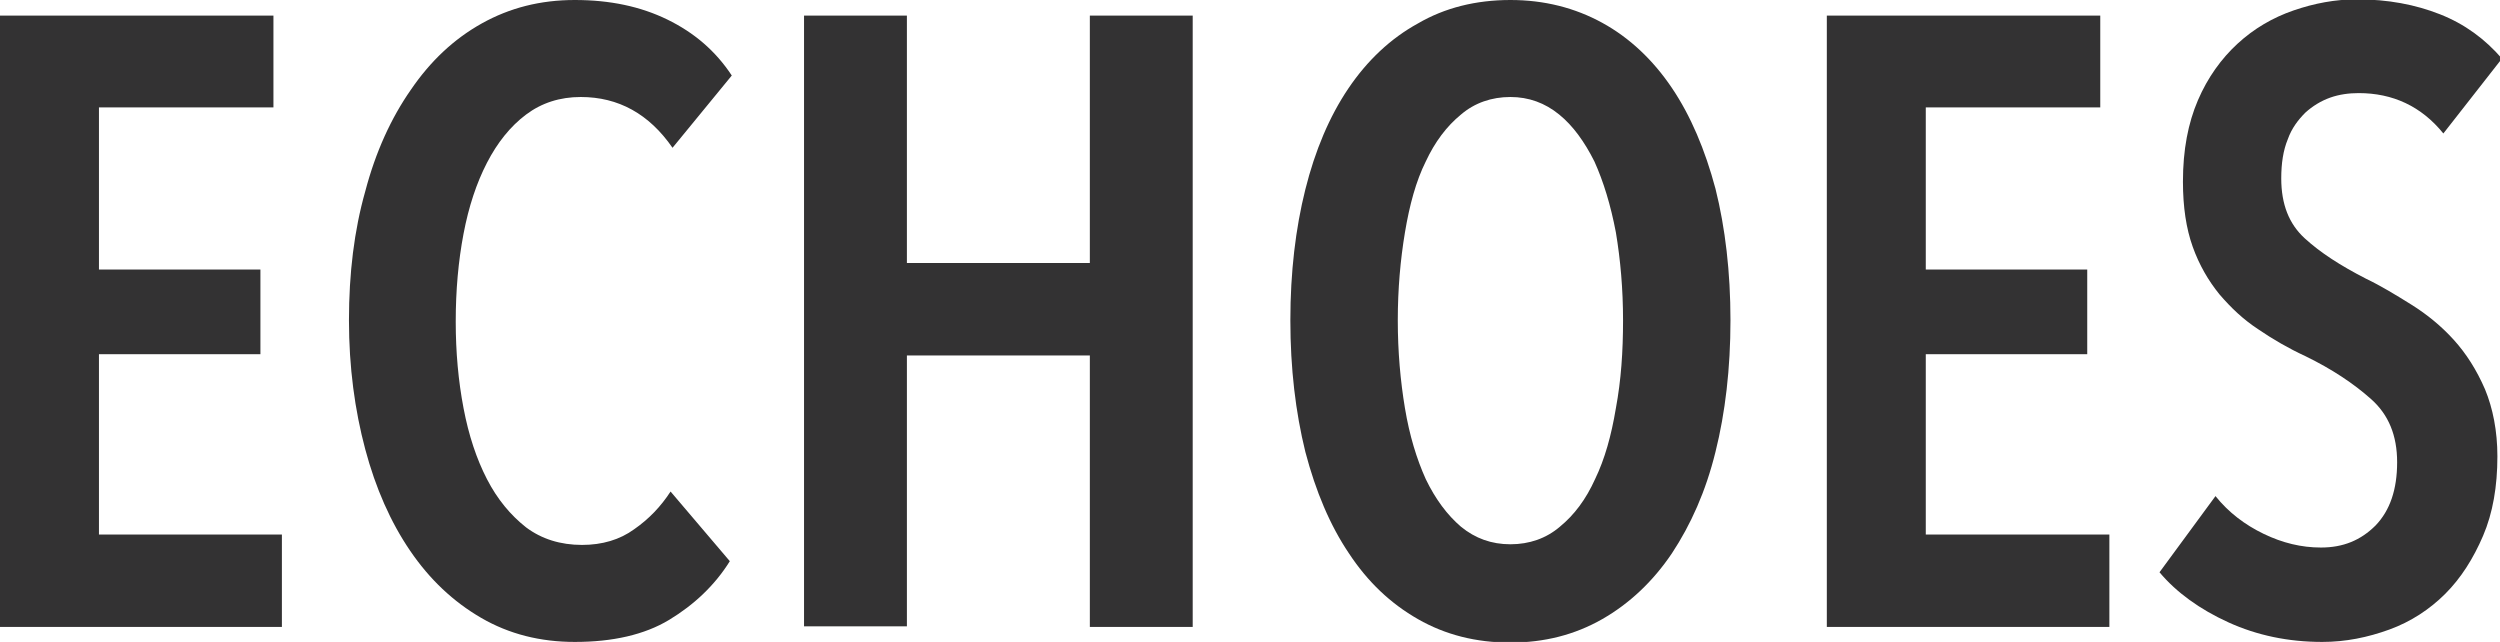
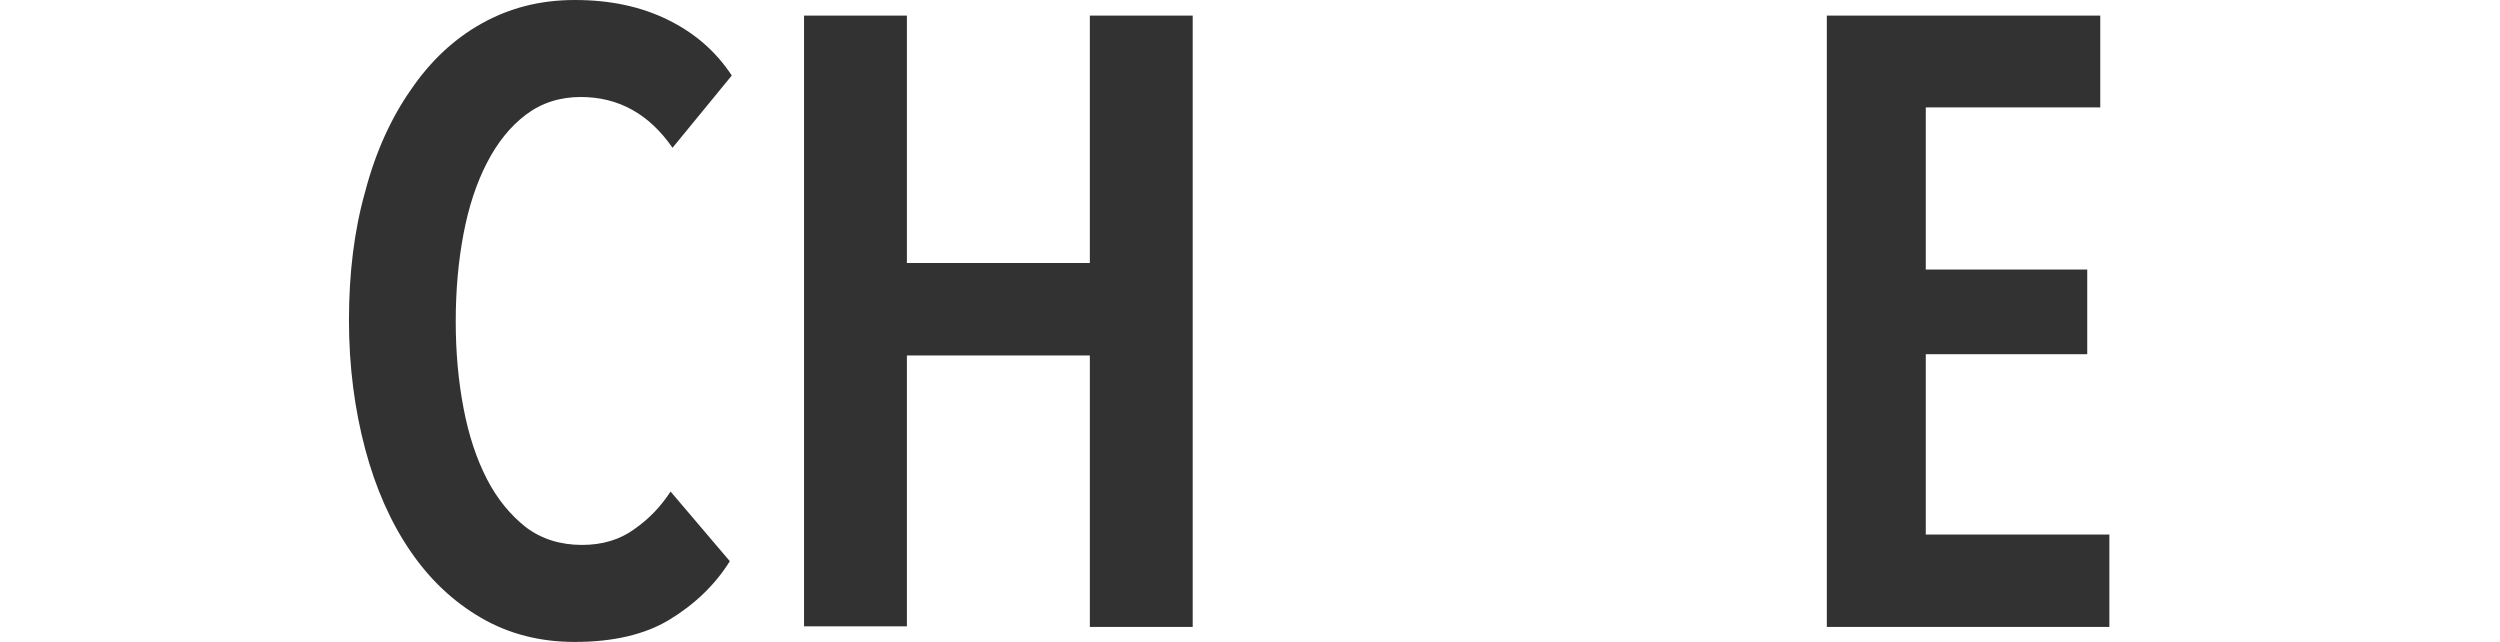
<svg xmlns="http://www.w3.org/2000/svg" version="1.1" id="レイヤー_1" x="0px" y="0px" viewBox="0 0 384 98.6" style="enable-background:new 0 0 384 98.6;" xml:space="preserve">
  <style type="text/css">
	.st0{fill:#333233;}
</style>
  <g>
-     <path class="st0" d="M0,96.2V2.4h42v14.1H15.2v24.9H40v13H15.2v27.7h28.1v14.2H0z" />
    <path class="st0" d="M102.8,95.2c-3.8,2.3-8.7,3.4-14.5,3.4c-5.3,0-10.1-1.2-14.4-3.7C69.6,92.4,66,89,63,84.6   c-3-4.4-5.3-9.6-6.9-15.6c-1.6-6-2.5-12.6-2.5-19.8s0.8-13.8,2.5-19.8c1.6-6.1,4-11.3,7-15.6c3-4.4,6.6-7.8,10.9-10.2   c4.3-2.4,9-3.6,14.3-3.6c5.4,0,10.1,1,14.2,3c4.1,2,7.4,4.8,9.9,8.6l-9.1,11.1c-3.6-5.2-8.3-7.8-14.1-7.8c-3.2,0-6,0.9-8.4,2.7   c-2.4,1.8-4.4,4.3-6,7.4c-1.6,3.1-2.8,6.7-3.6,10.9c-0.8,4.2-1.2,8.7-1.2,13.5c0,4.7,0.4,9.1,1.2,13.3c0.8,4.2,2,7.8,3.6,10.9   c1.6,3.1,3.6,5.5,6,7.4c2.4,1.8,5.3,2.7,8.6,2.7c3.1,0,5.8-0.8,8-2.4c2.3-1.6,4.1-3.5,5.6-5.8l9.1,10.7   C109.8,89.9,106.6,92.9,102.8,95.2z" />
    <path class="st0" d="M167.4,96.2V54.6h-28.1v41.6h-15.8V2.4h15.8v38h28.1v-38h15.8v93.9H167.4z" />
-     <path class="st0" d="M265.8,49.2c0,7.4-0.8,14.2-2.3,20.2c-1.5,6.1-3.8,11.2-6.7,15.6c-2.9,4.3-6.5,7.7-10.7,10.1   c-4.2,2.4-8.9,3.6-14.1,3.6c-5.3,0-10-1.2-14.2-3.6c-4.2-2.4-7.7-5.7-10.6-10.1c-2.9-4.3-5.1-9.5-6.7-15.6   c-1.5-6.1-2.3-12.8-2.3-20.2s0.8-14.1,2.3-20.1c1.5-6,3.7-11.2,6.6-15.5c2.9-4.3,6.5-7.7,10.7-10C221.9,1.2,226.7,0,232,0   c5.2,0,9.9,1.2,14.1,3.5c4.2,2.3,7.8,5.7,10.7,10c2.9,4.3,5.1,9.5,6.7,15.5C265,35,265.8,41.8,265.8,49.2z M249.3,49.2   c0-4.8-0.4-9.3-1.1-13.5c-0.8-4.2-1.9-7.8-3.3-10.9c-1.5-3-3.3-5.5-5.4-7.2c-2.2-1.8-4.7-2.7-7.5-2.7c-2.9,0-5.5,0.9-7.6,2.7   c-2.2,1.8-4,4.2-5.4,7.2c-1.5,3-2.5,6.7-3.2,10.9c-0.7,4.2-1.1,8.7-1.1,13.5s0.4,9.3,1.1,13.5c0.7,4.2,1.8,7.8,3.2,10.9   c1.5,3.1,3.3,5.5,5.4,7.3c2.2,1.8,4.7,2.7,7.6,2.7s5.5-0.9,7.6-2.7c2.2-1.8,4-4.2,5.4-7.3c1.5-3.1,2.5-6.7,3.2-10.9   C249,58.4,249.3,54,249.3,49.2z" />
    <path class="st0" d="M280.6,96.2V2.4h42v14.1h-26.8v24.9h24.8v13h-24.8v27.7H324v14.2H280.6z" />
-     <path class="st0" d="M375.3,20.5c-3.4-4.2-7.8-6.2-13-6.2c-1.5,0-3,0.2-4.4,0.7c-1.4,0.5-2.7,1.3-3.8,2.3c-1.1,1.1-2.1,2.4-2.7,4.1   c-0.7,1.7-1,3.7-1,6c0,4,1.2,7,3.6,9.2c2.4,2.2,5.5,4.2,9.4,6.2c2.3,1.1,4.6,2.5,7,4c2.4,1.5,4.6,3.3,6.5,5.4   c1.9,2.1,3.5,4.6,4.8,7.6c1.2,2.9,1.9,6.4,1.9,10.3c0,4.6-0.7,8.7-2.2,12.2c-1.5,3.5-3.4,6.5-5.8,8.9c-2.4,2.4-5.3,4.3-8.6,5.5   c-3.3,1.2-6.7,1.9-10.3,1.9c-5.2,0-10-1-14.4-3c-4.4-2-8-4.6-10.6-7.7l8.6-11.7c2,2.5,4.5,4.4,7.4,5.8c2.9,1.4,5.8,2.1,8.8,2.1   c3.4,0,6.1-1.1,8.4-3.4c2.2-2.3,3.3-5.5,3.3-9.7c0-4.1-1.3-7.3-4-9.7c-2.7-2.4-6-4.6-10.1-6.6c-2.6-1.2-5-2.6-7.2-4.1   c-2.3-1.5-4.2-3.3-6-5.4c-1.7-2.1-3.1-4.5-4.1-7.3c-1-2.8-1.5-6.1-1.5-10c0-4.9,0.8-9,2.3-12.5c1.5-3.5,3.6-6.4,6.1-8.7   c2.5-2.3,5.4-4,8.6-5.1c3.2-1.1,6.4-1.7,9.7-1.7c4.8,0,9,0.8,12.8,2.3c3.8,1.5,6.9,3.8,9.5,6.8L375.3,20.5z" />
  </g>
</svg>